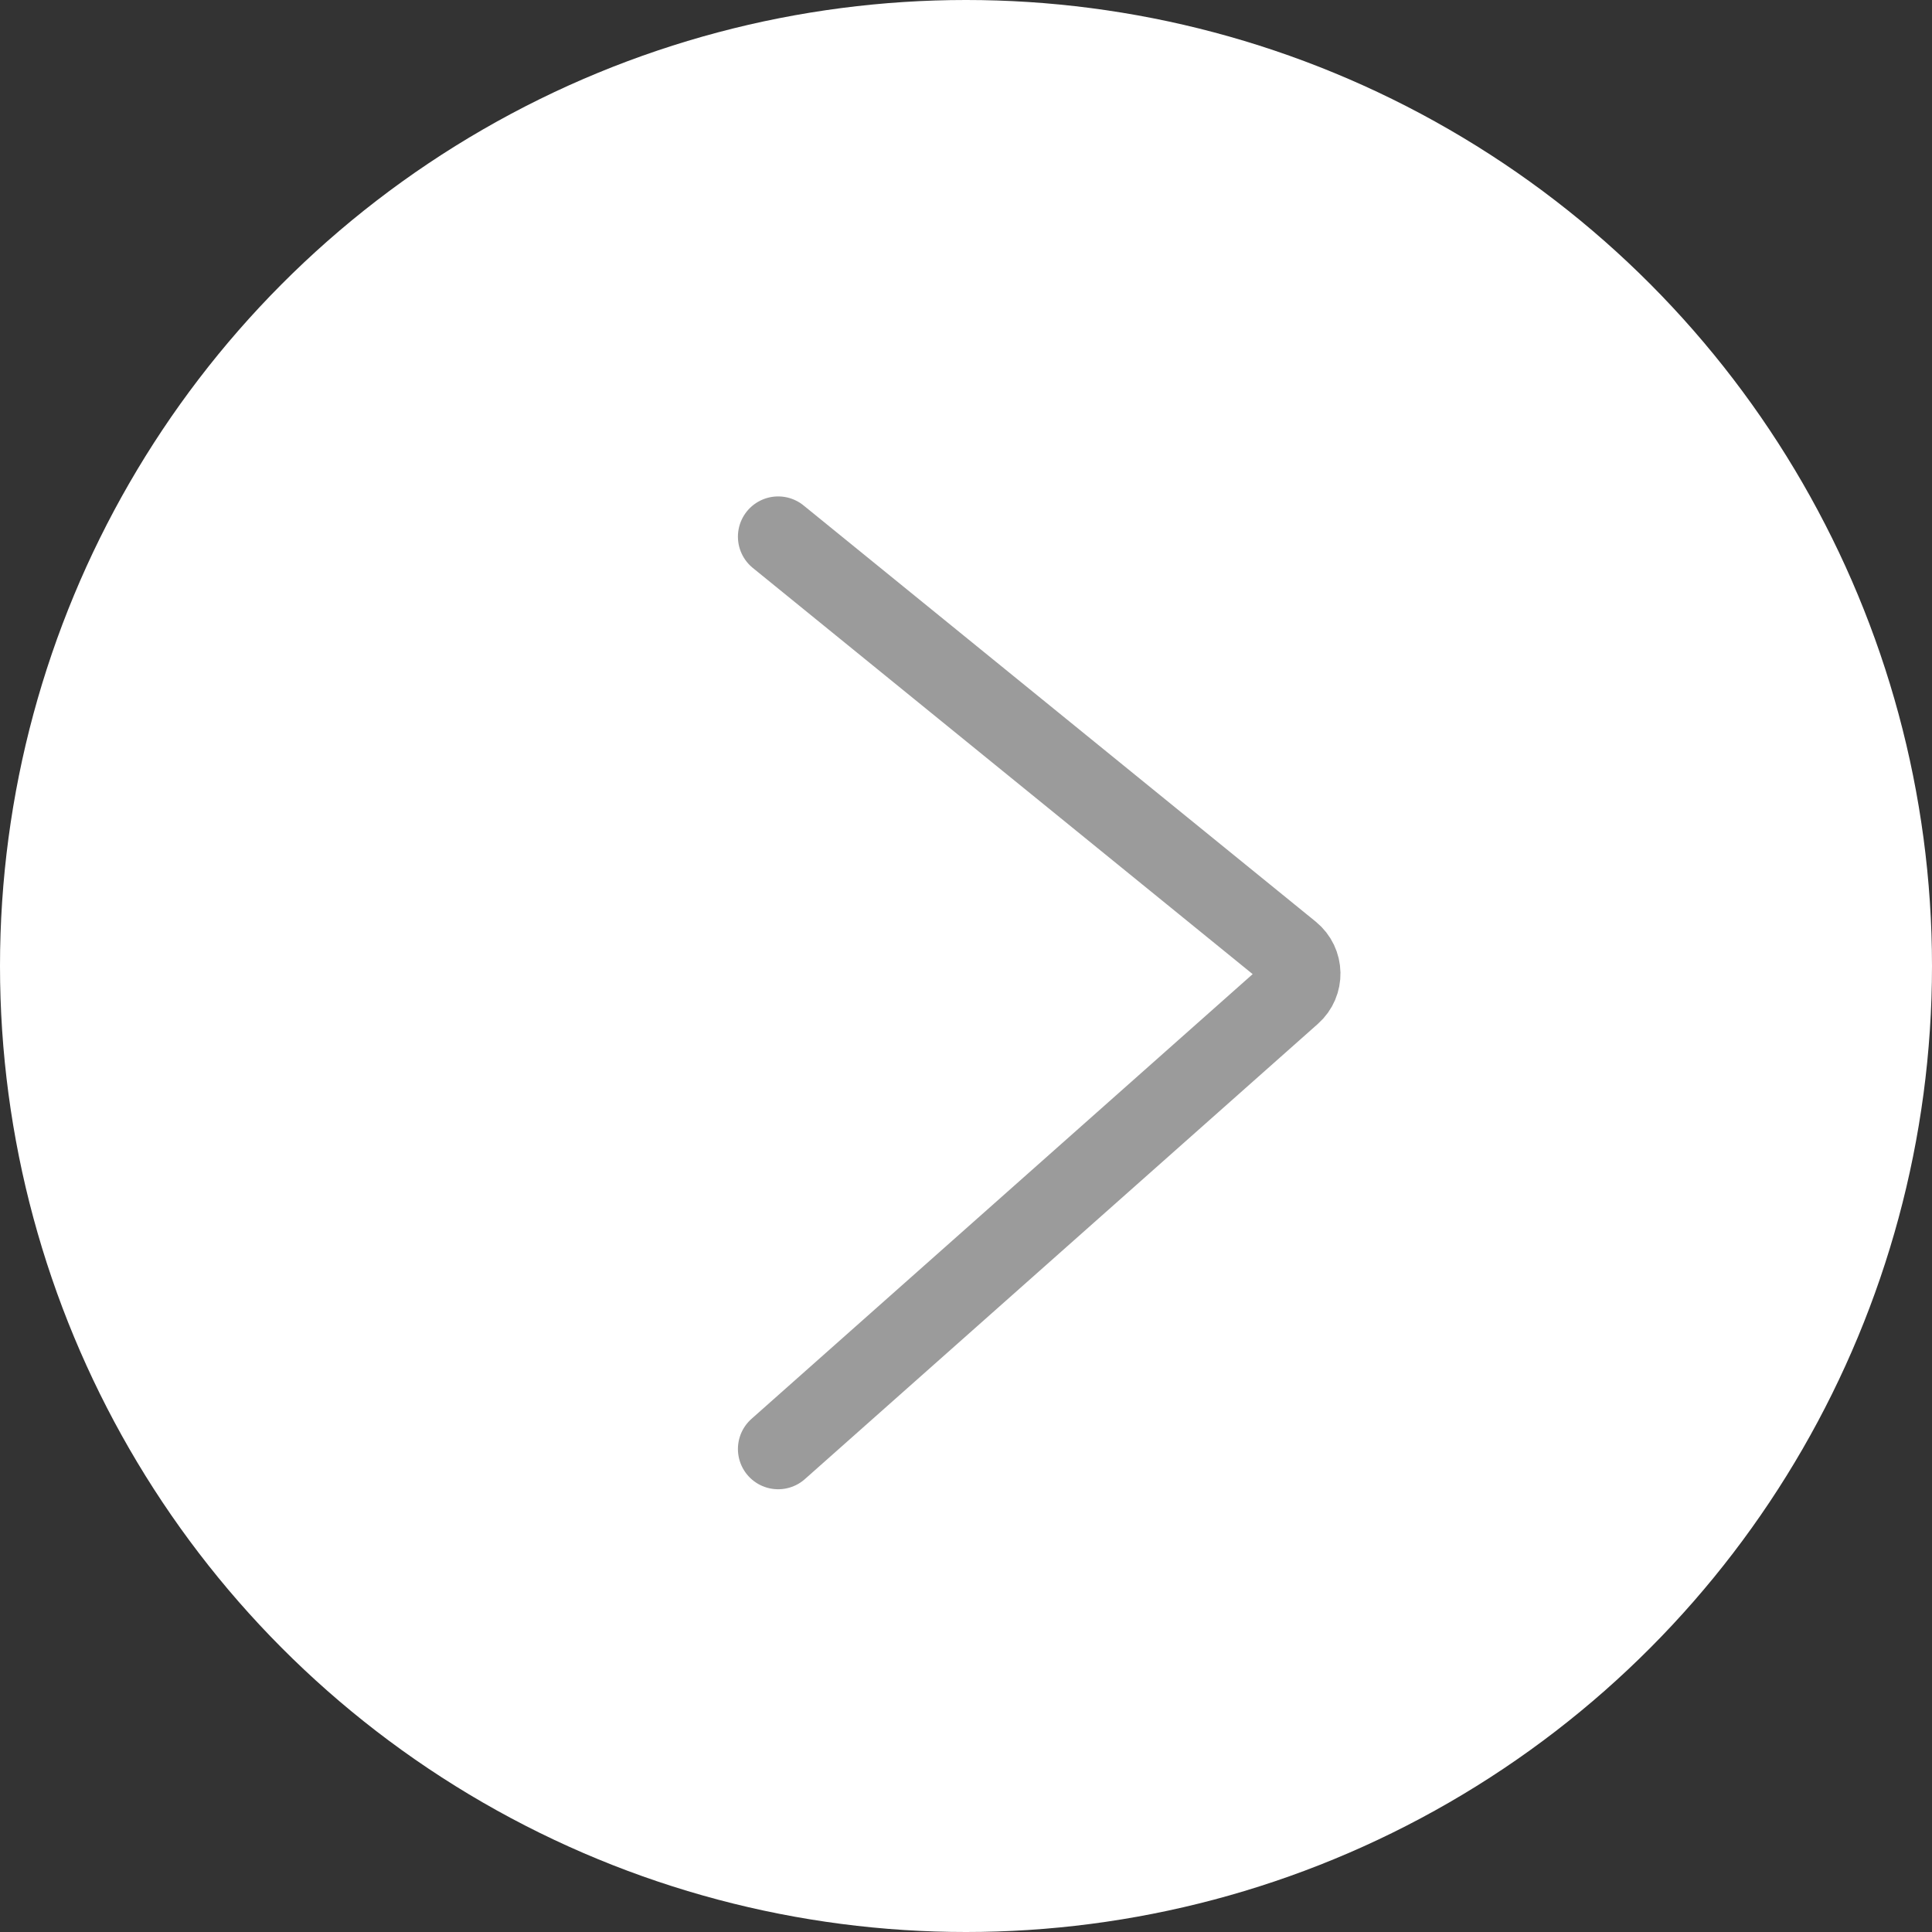
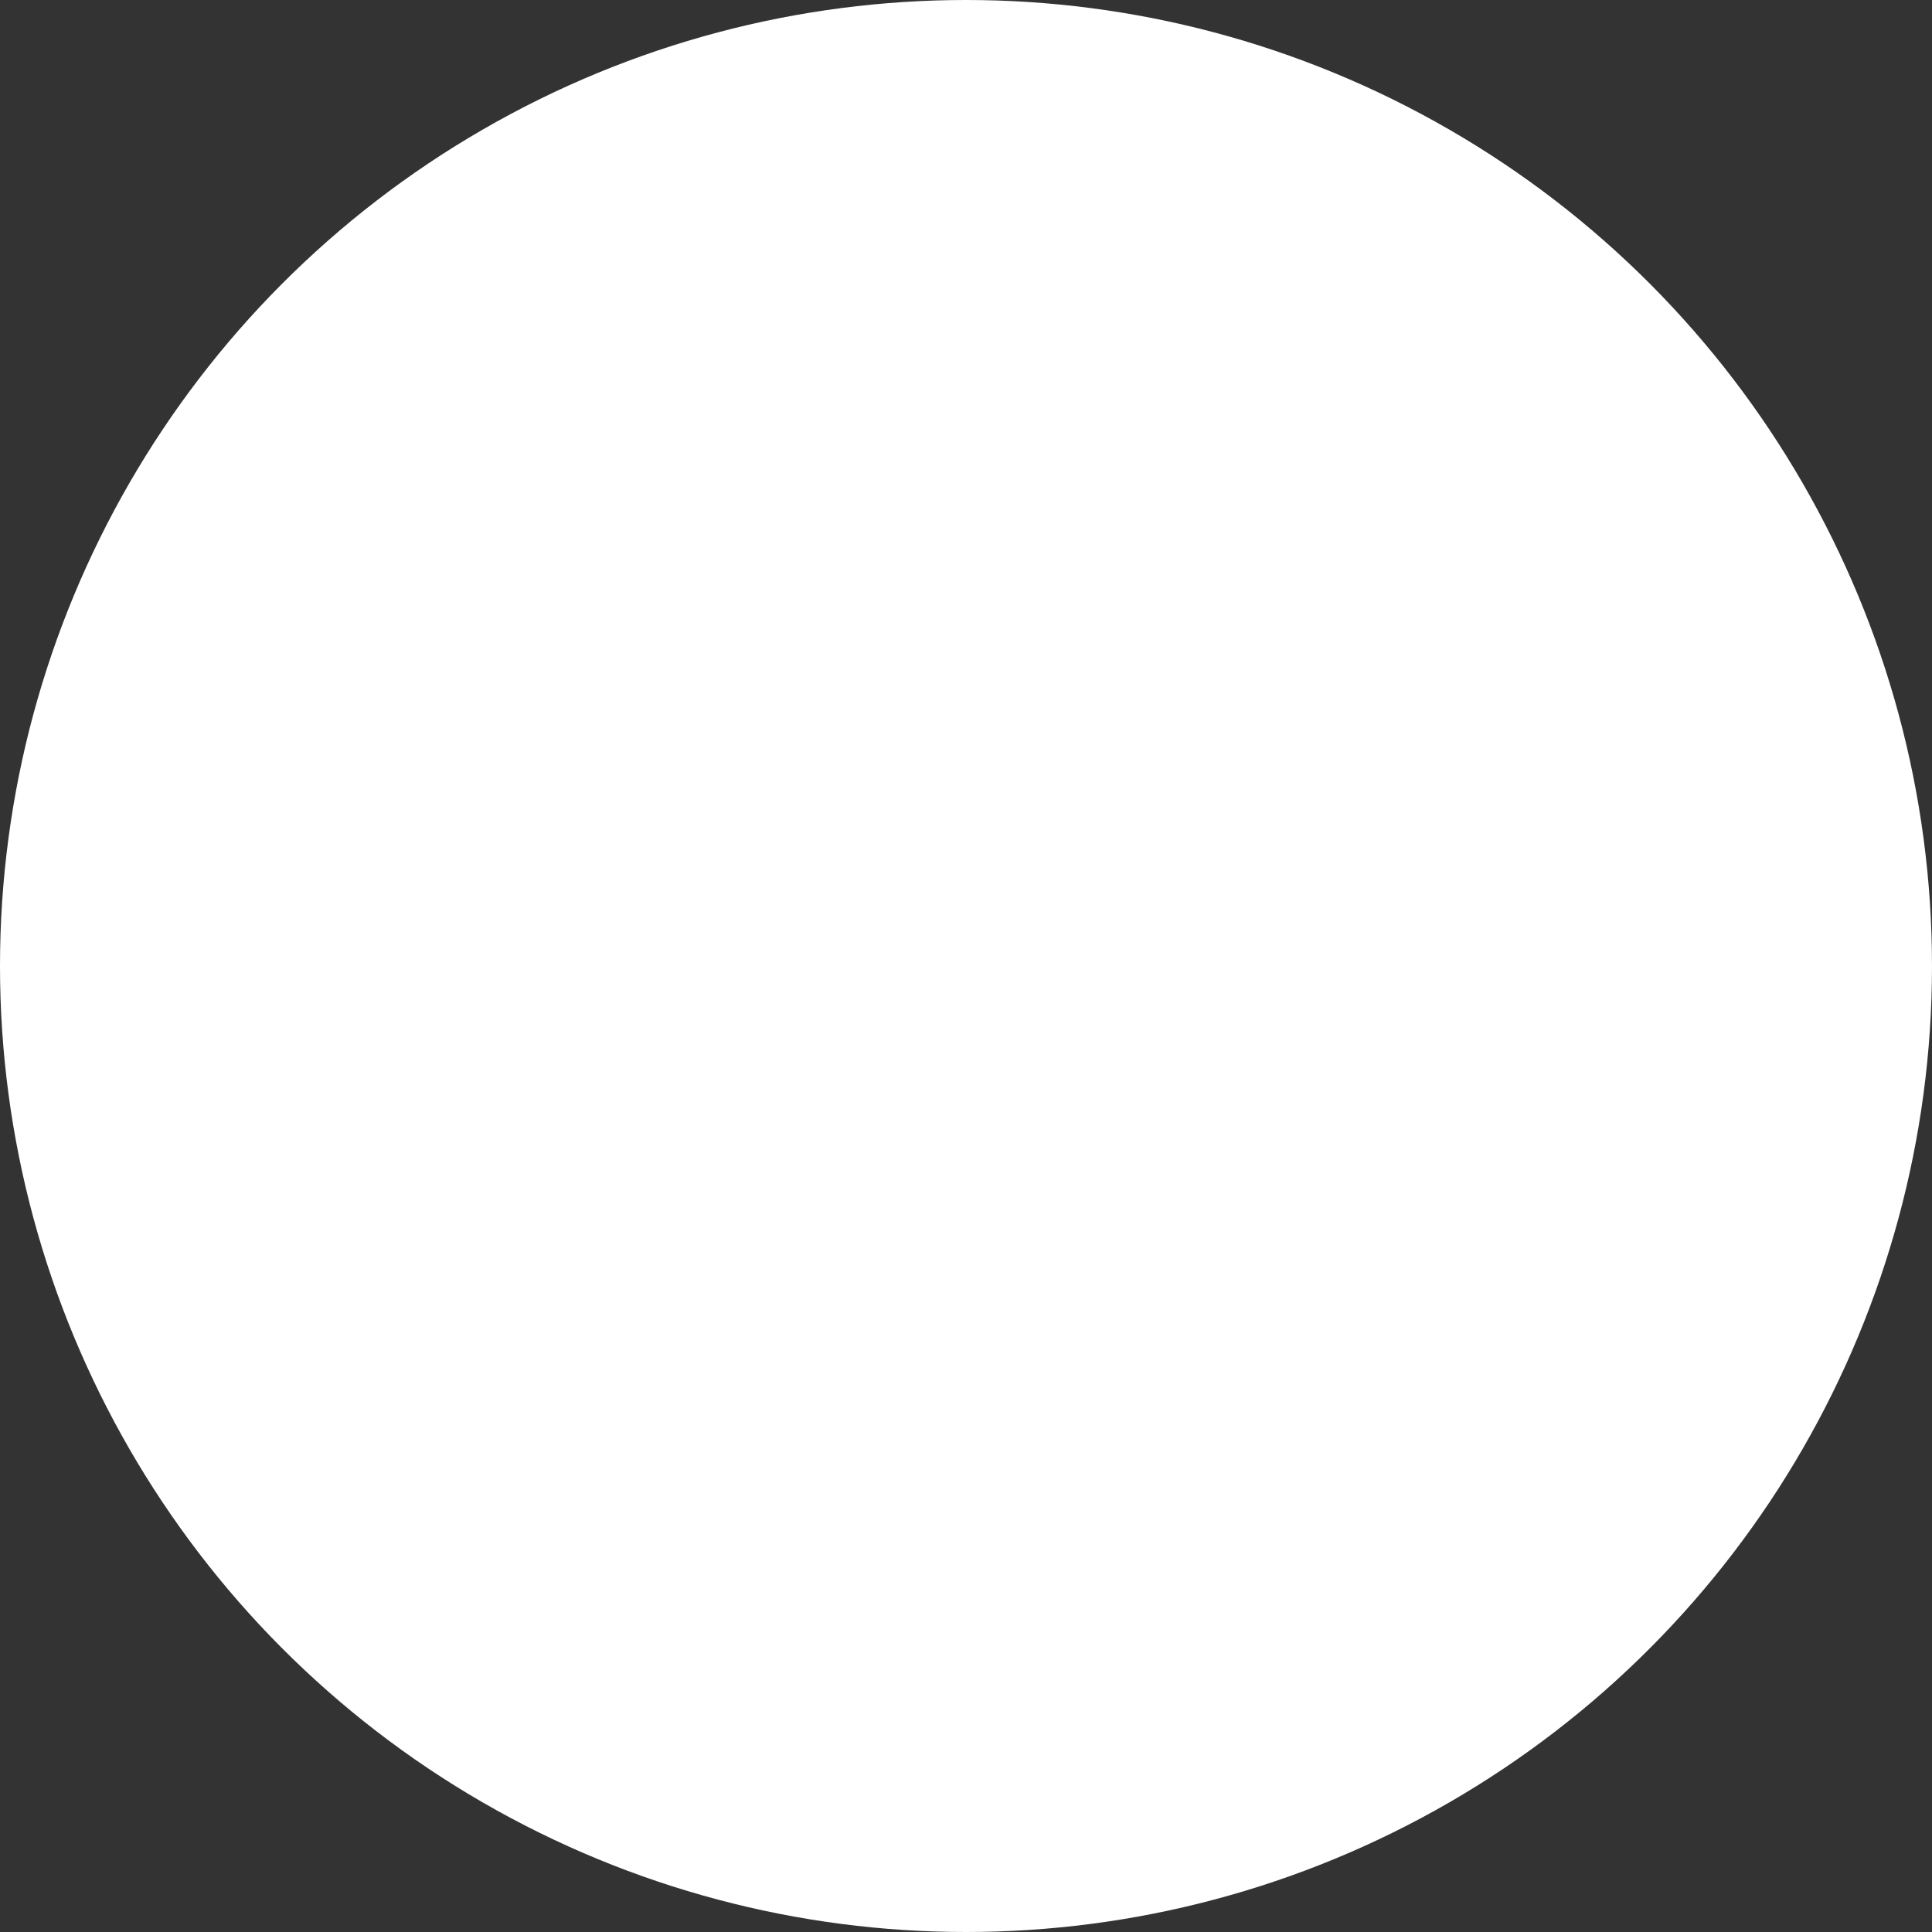
<svg xmlns="http://www.w3.org/2000/svg" width="72" height="72" viewBox="0 0 72 72" fill="none">
  <rect x="0" y="0" width="72" height="72" fill="#333333" stroke="none" />
  <circle r="36" transform="matrix(-1 0 0 1 36 36)" fill="white" />
-   <path d="M29 20L48.086 35.51C48.565 35.899 48.581 36.625 48.119 37.034L29 54" stroke="#9B9B9B" stroke-width="3" stroke-linecap="round" />
</svg>